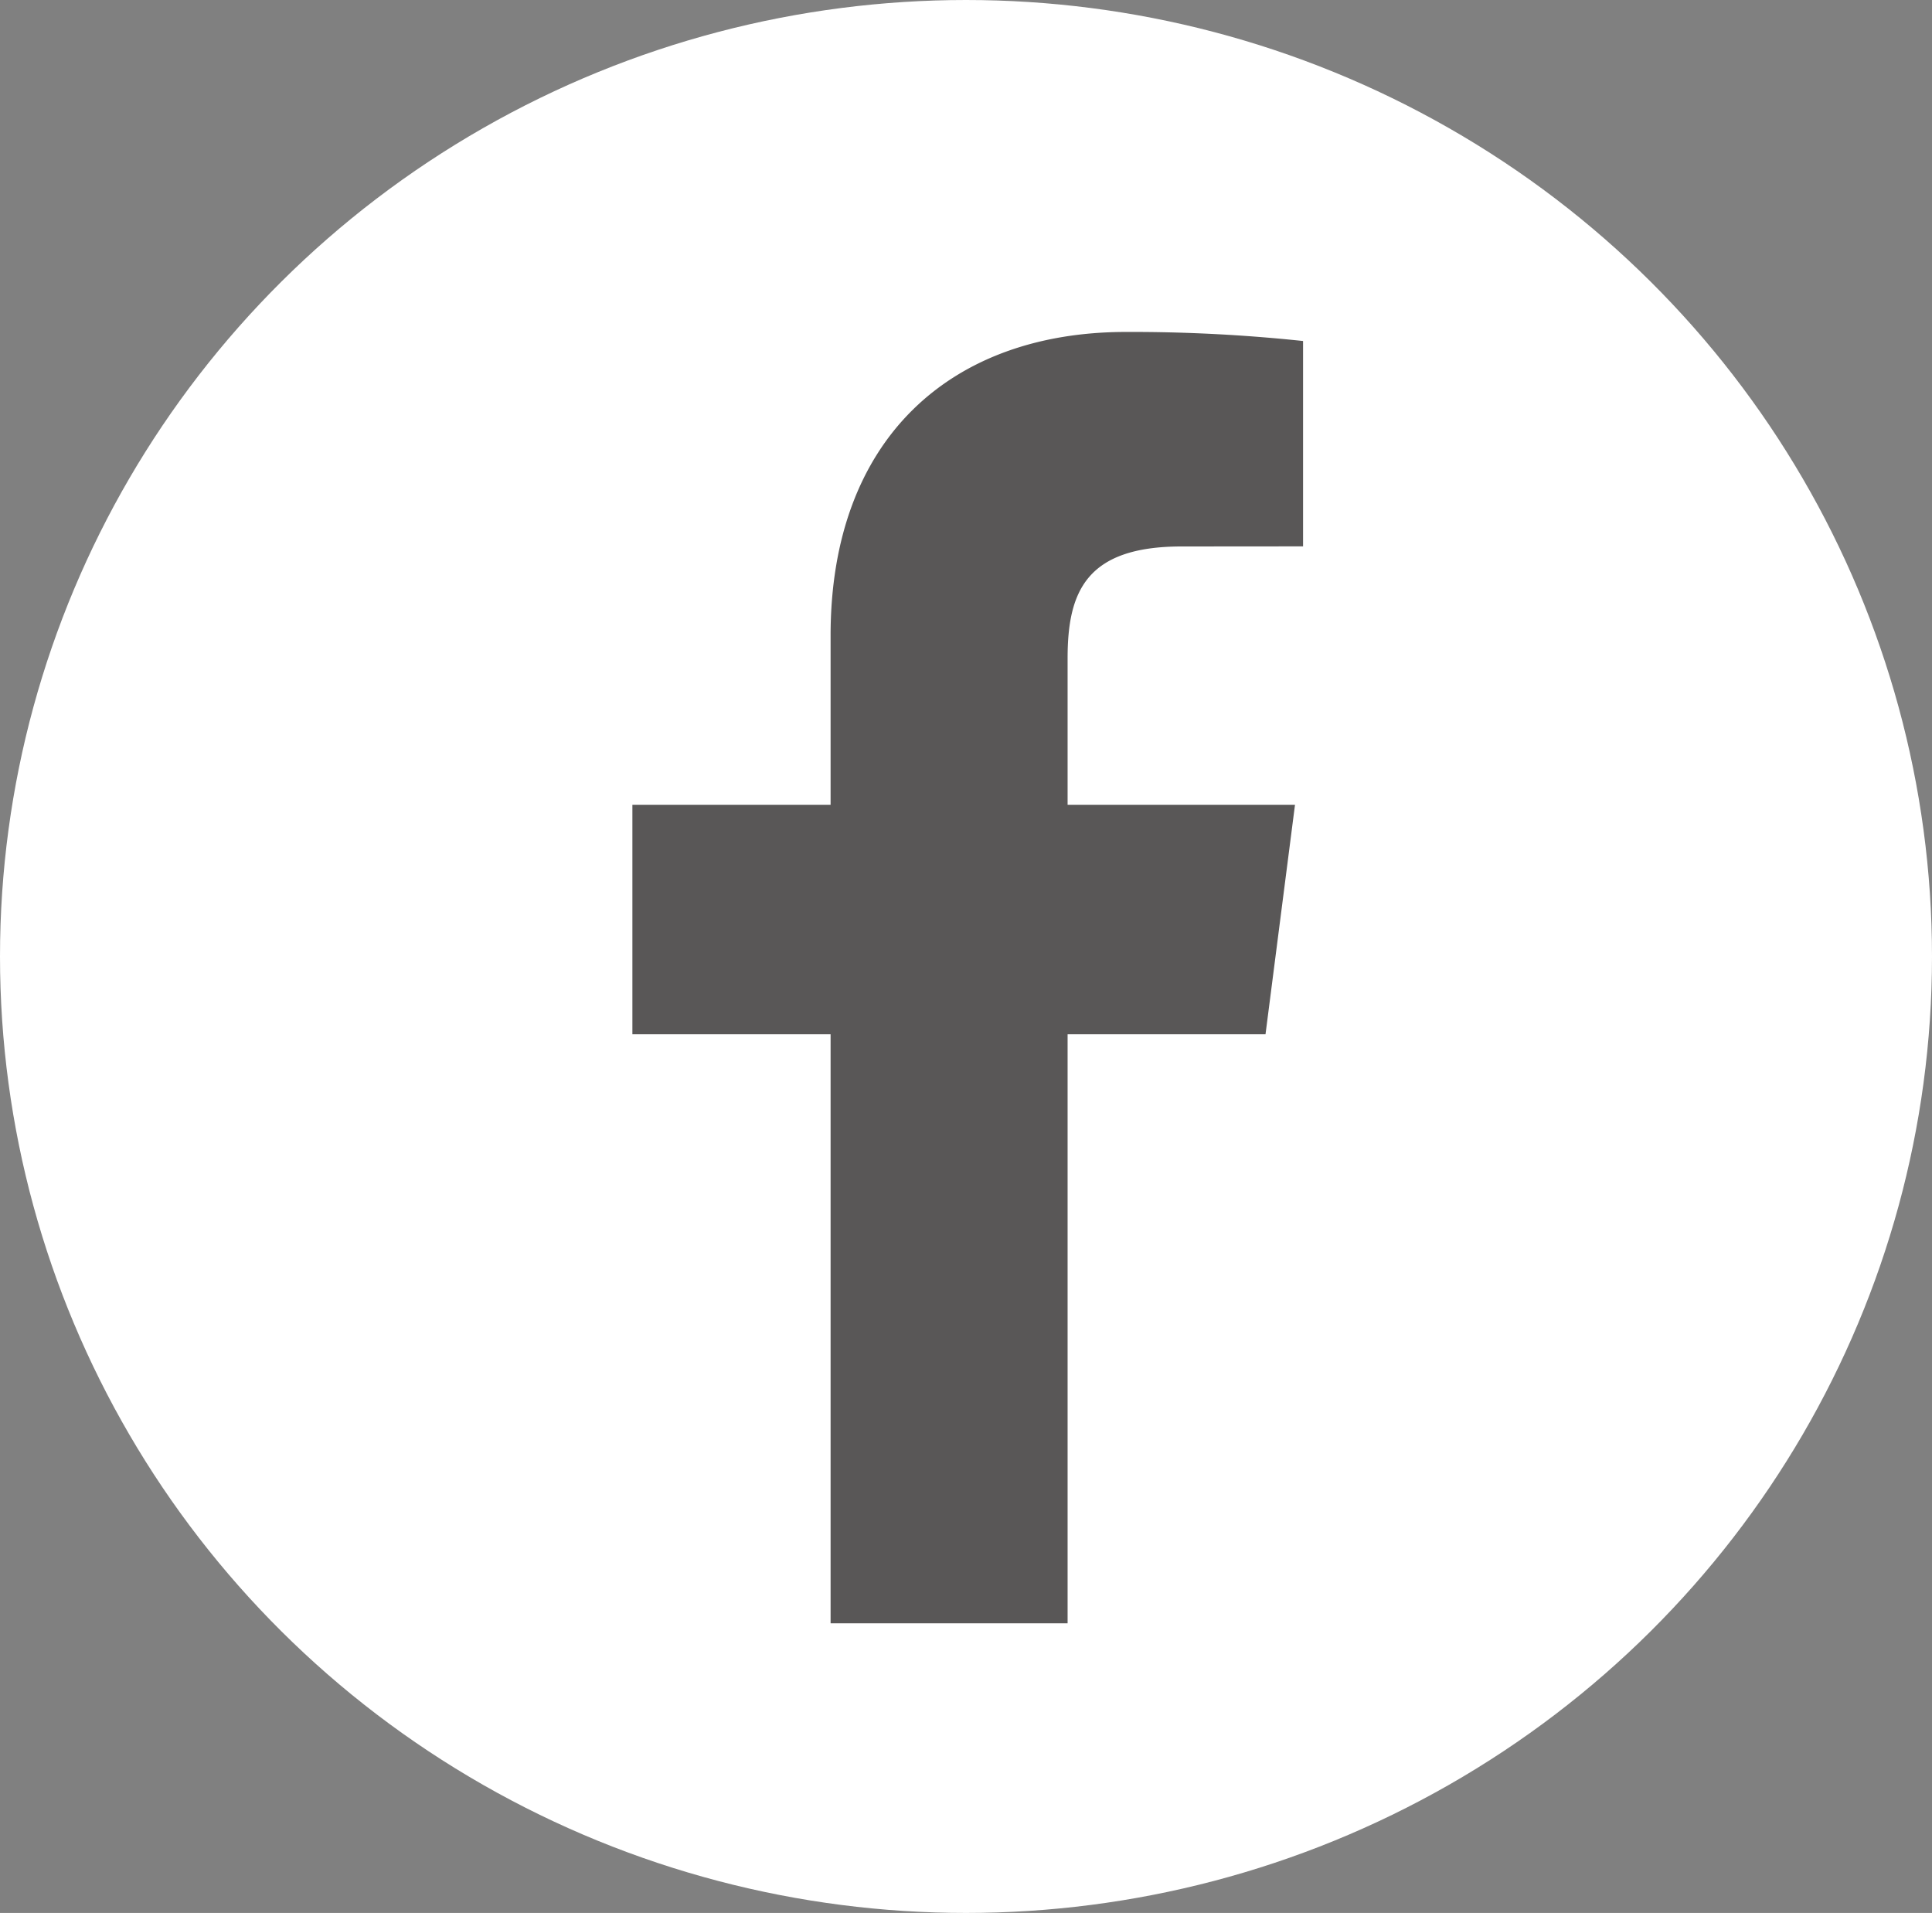
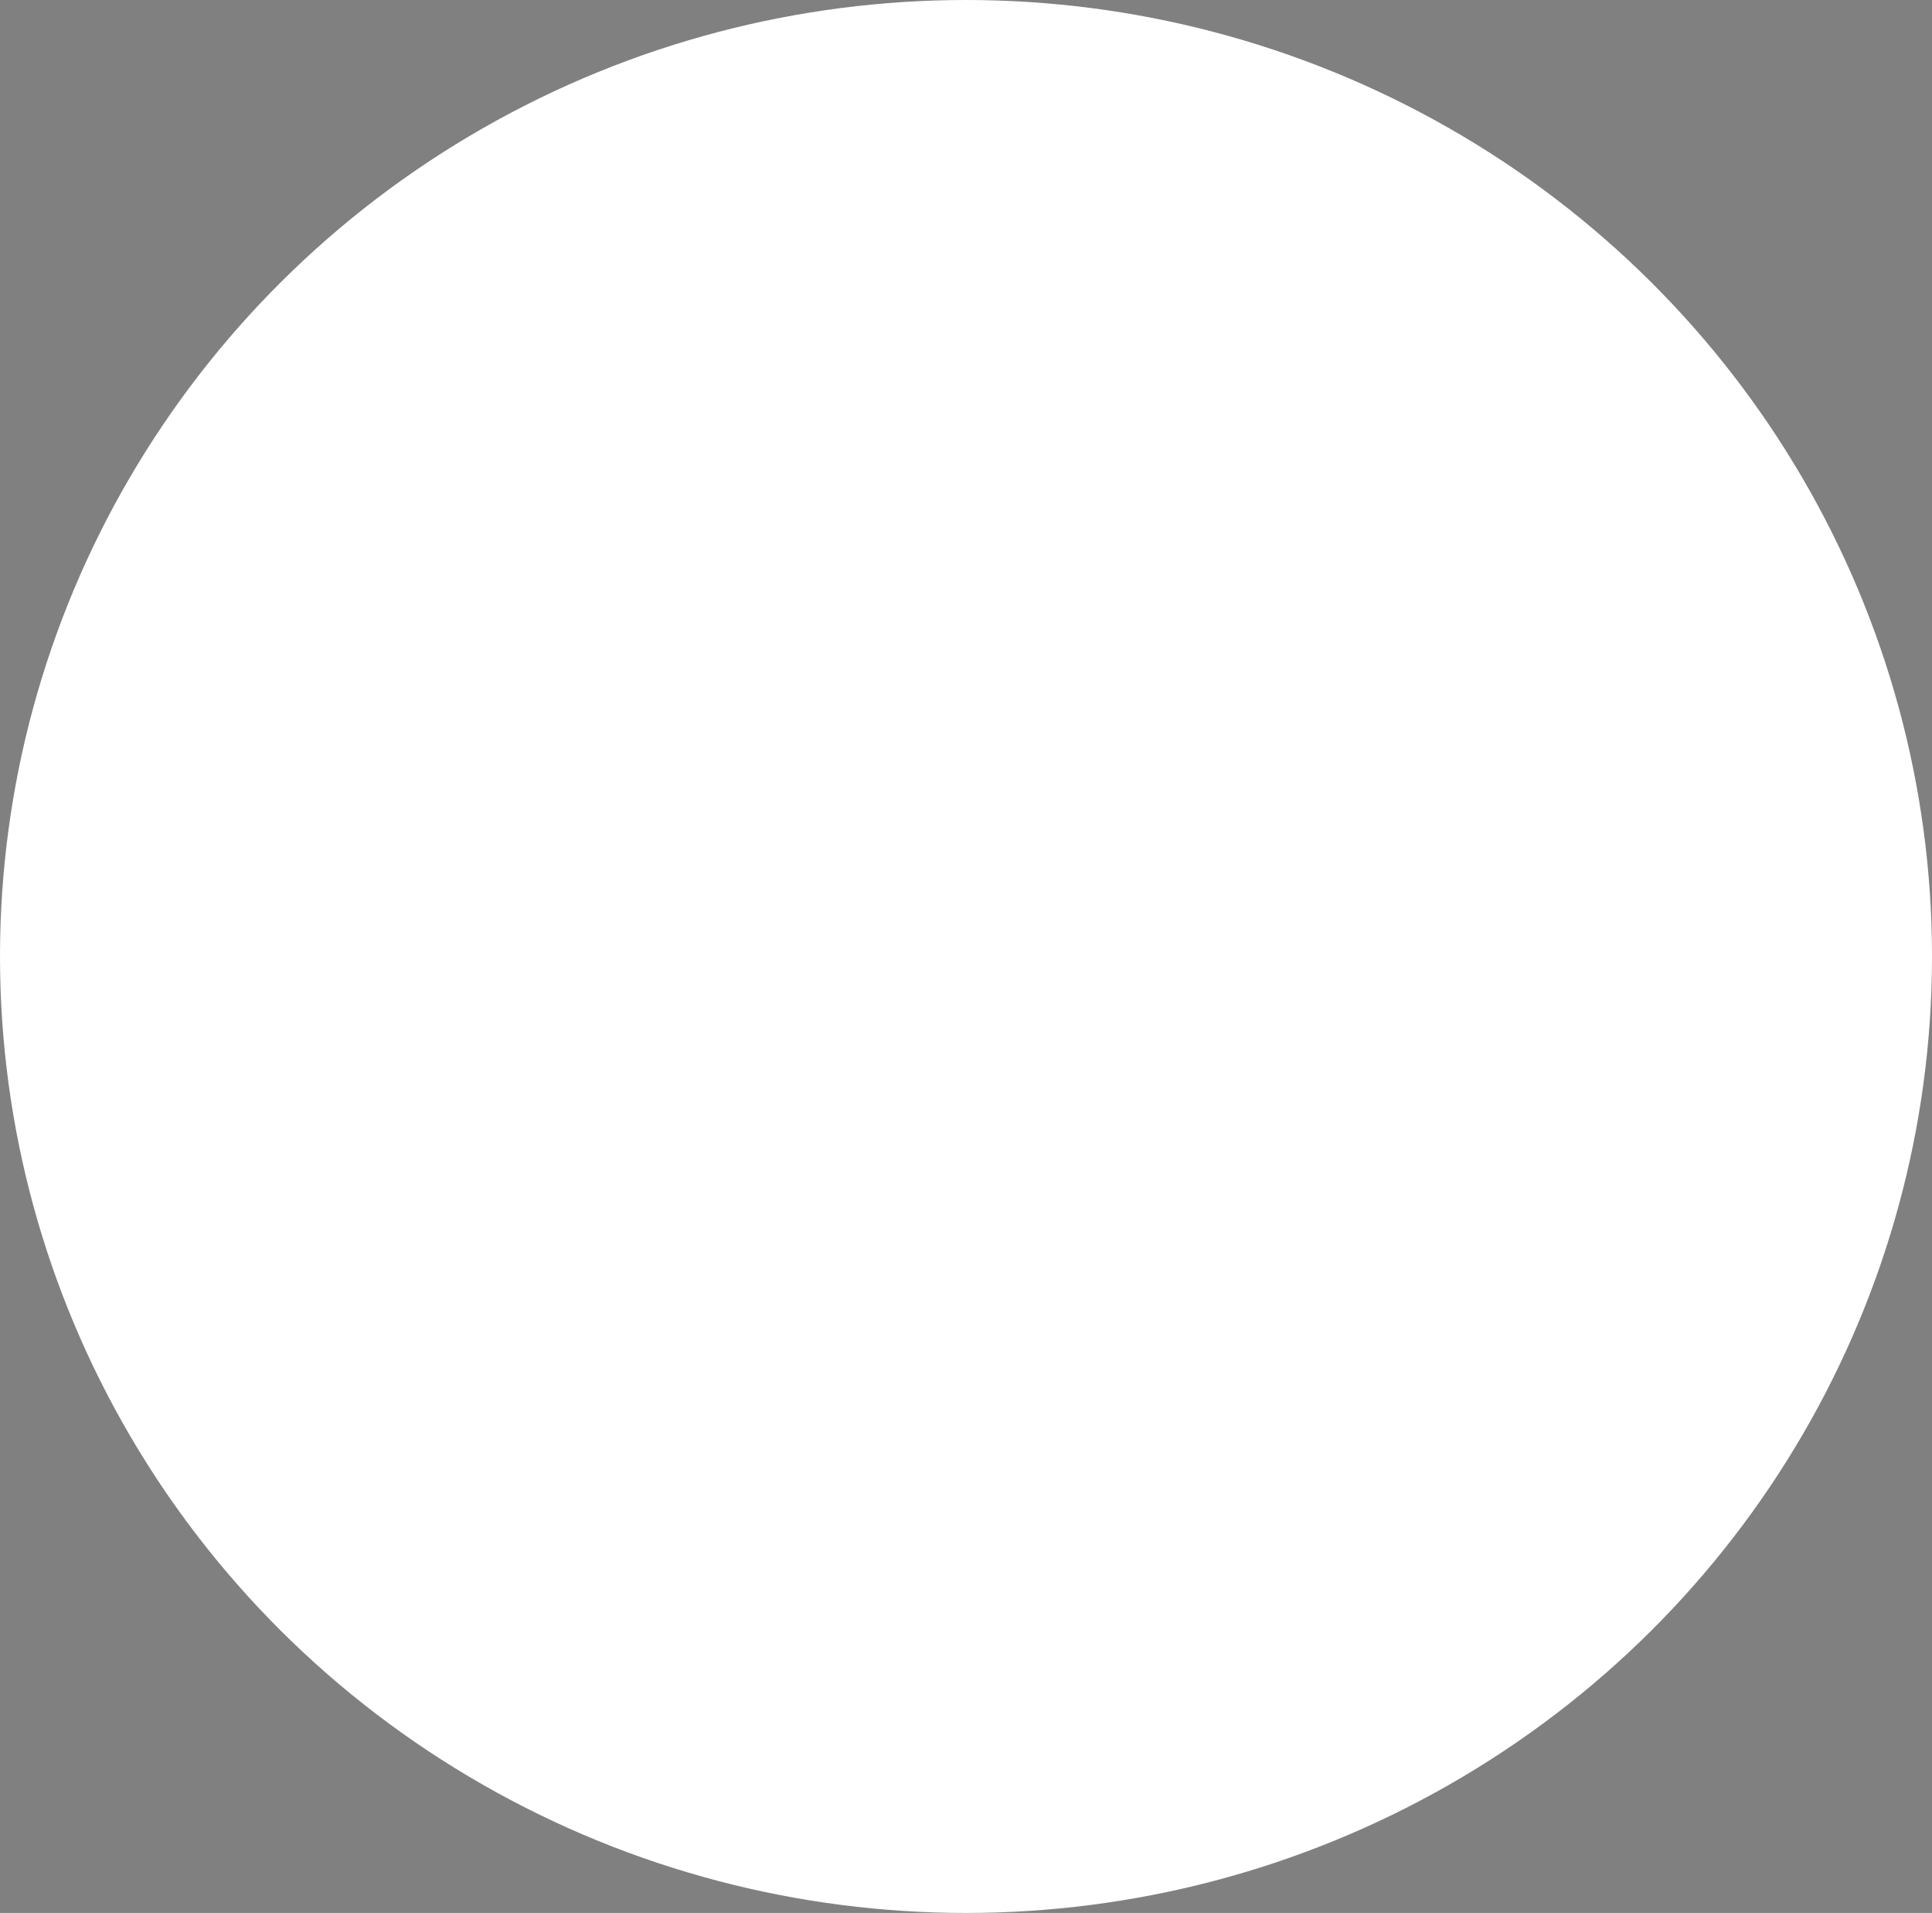
<svg xmlns="http://www.w3.org/2000/svg" width="80" height="79.198" viewBox="0 0 80 79.198">
  <rect x="0" y="0" width="80" height="79.198" fill="#808080" stroke="none" />
  <title>icon-fb</title>
  <g id="レイヤー_2" data-name="レイヤー 2">
    <g id="メニュー">
      <g>
        <ellipse cx="40" cy="39.599" rx="40" ry="39.599" style="fill: #fff" />
-         <path id="f" d="M44.207,67.206V42.821h8.195l1.221-9.502H44.207V27.252c0-2.756.77-4.628,4.721-4.628l5.029-.004V14.118a67.214,67.214,0,0,0-7.334-.375c-7.26,0-12.23,4.429-12.23,12.567v7.009H26.186v9.502h8.207V67.206Z" style="fill: #595757" />
      </g>
    </g>
  </g>
</svg>